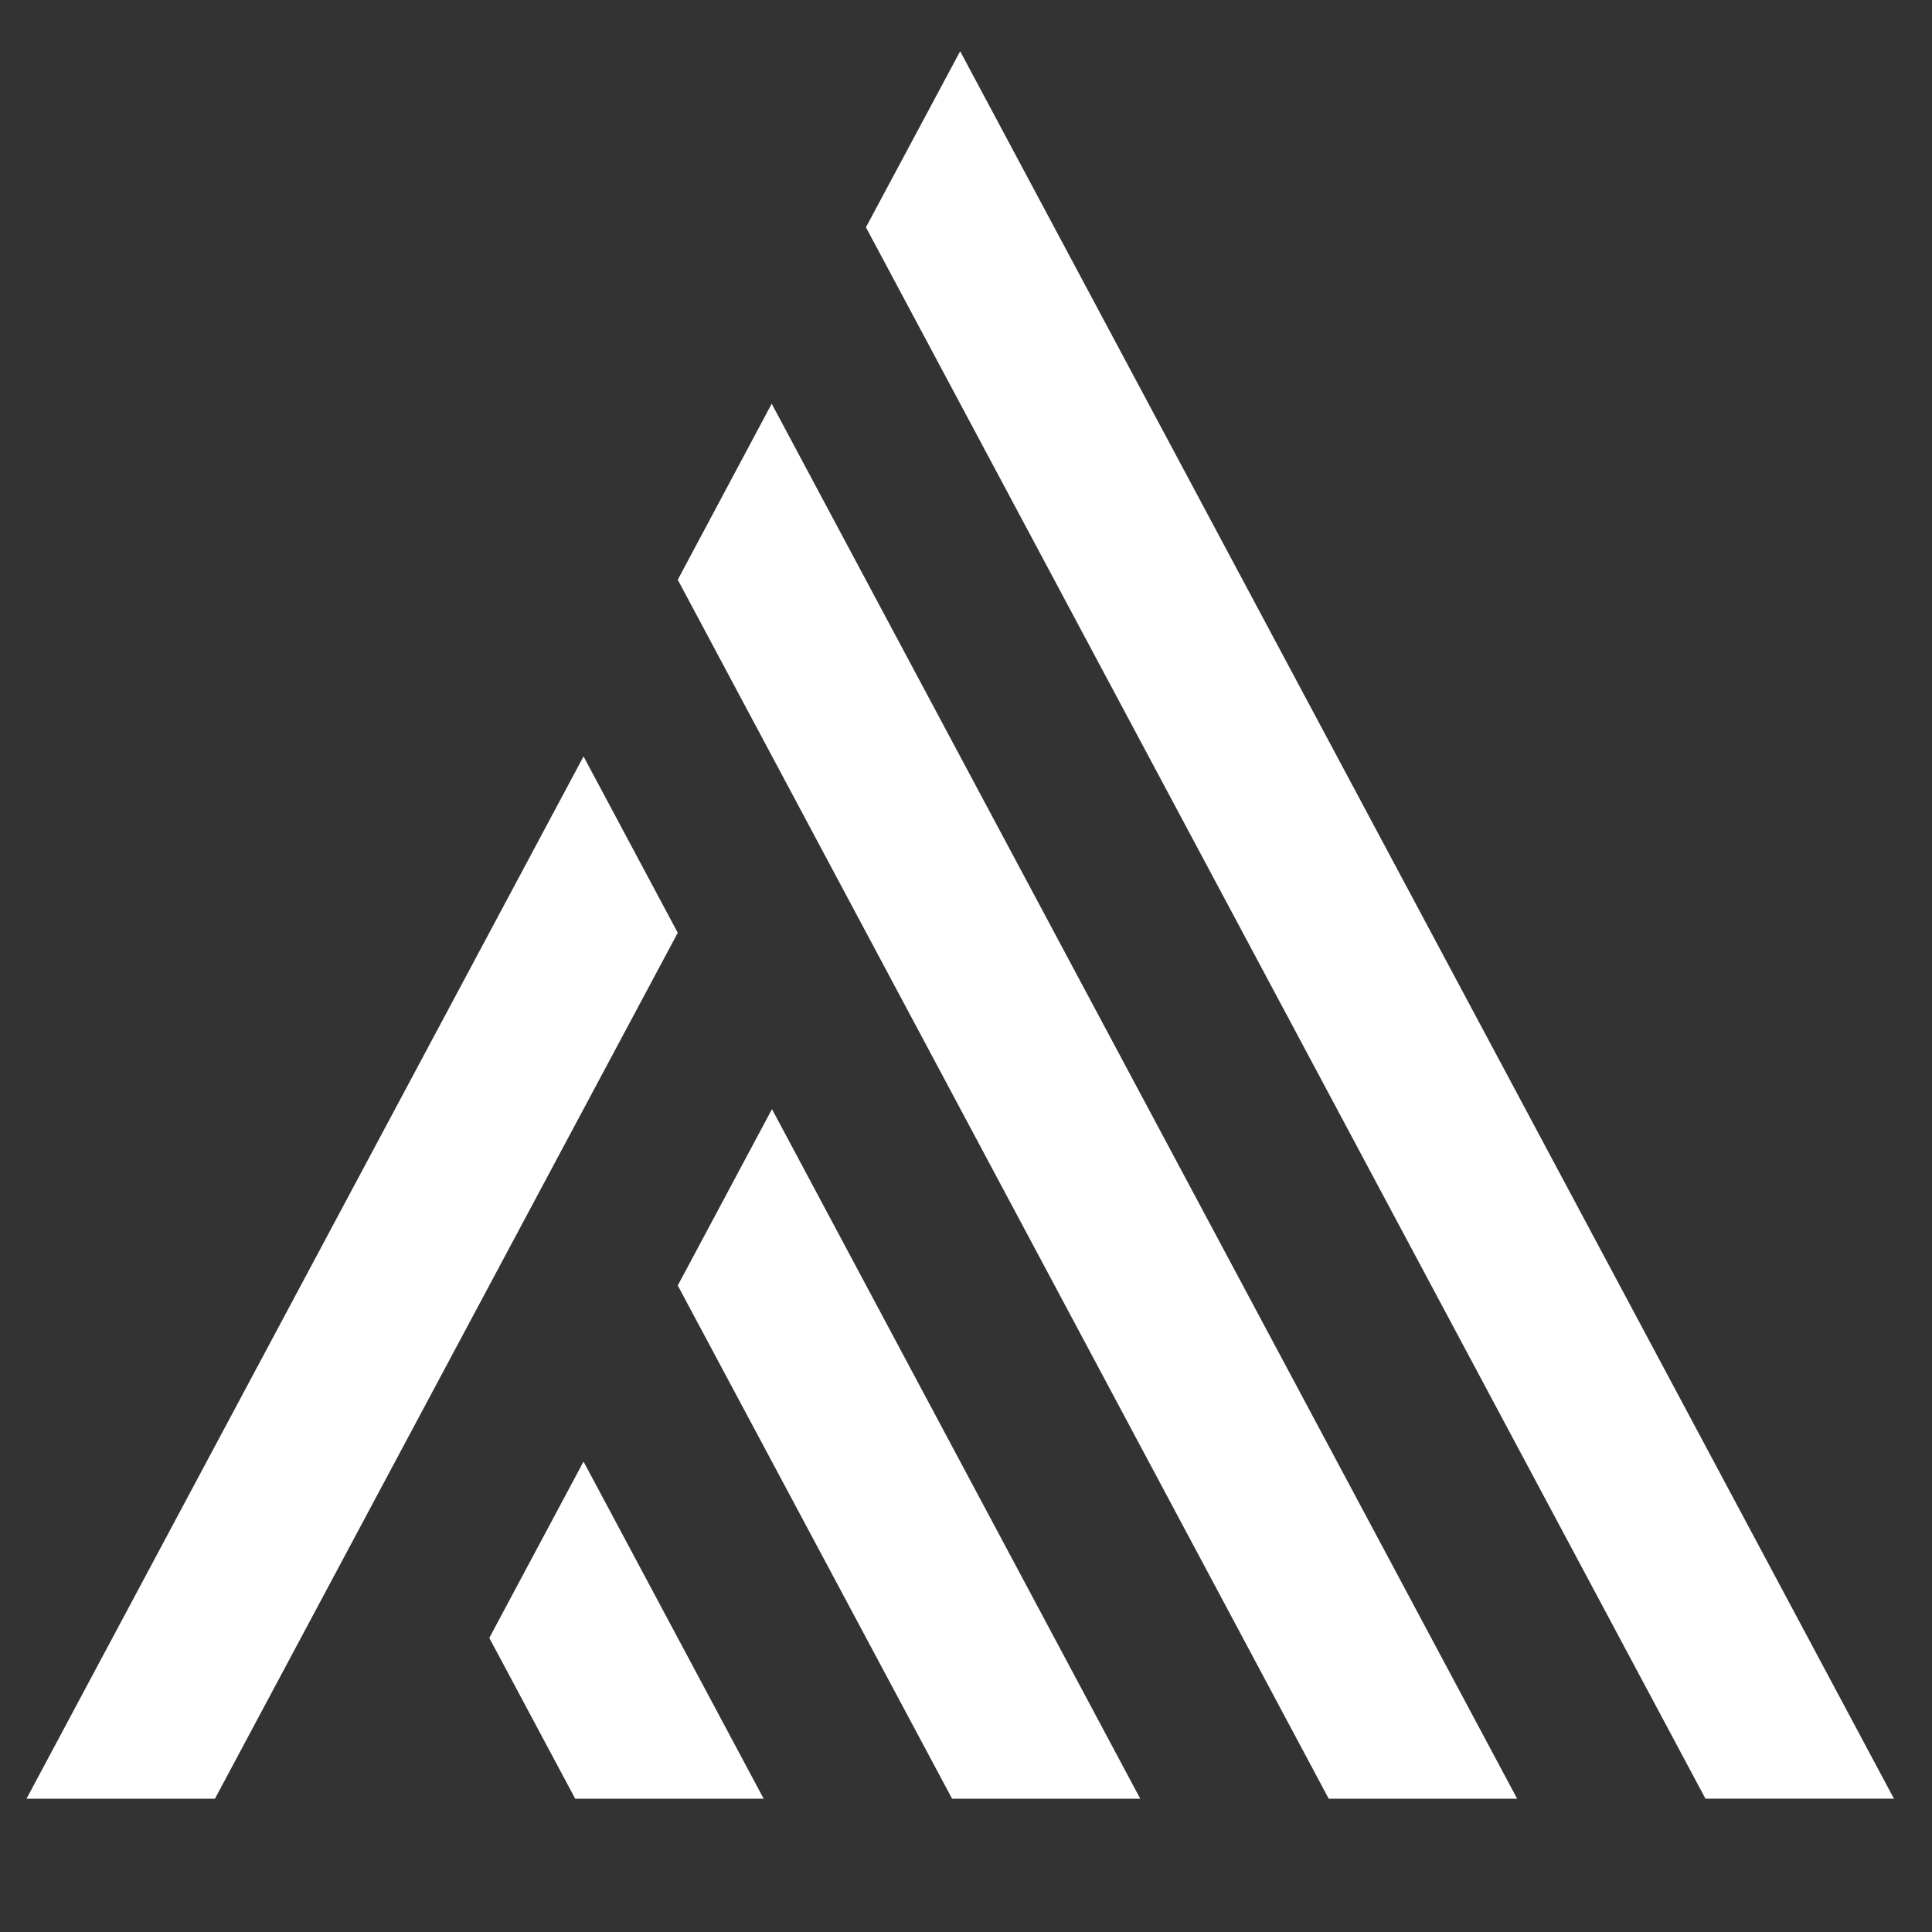
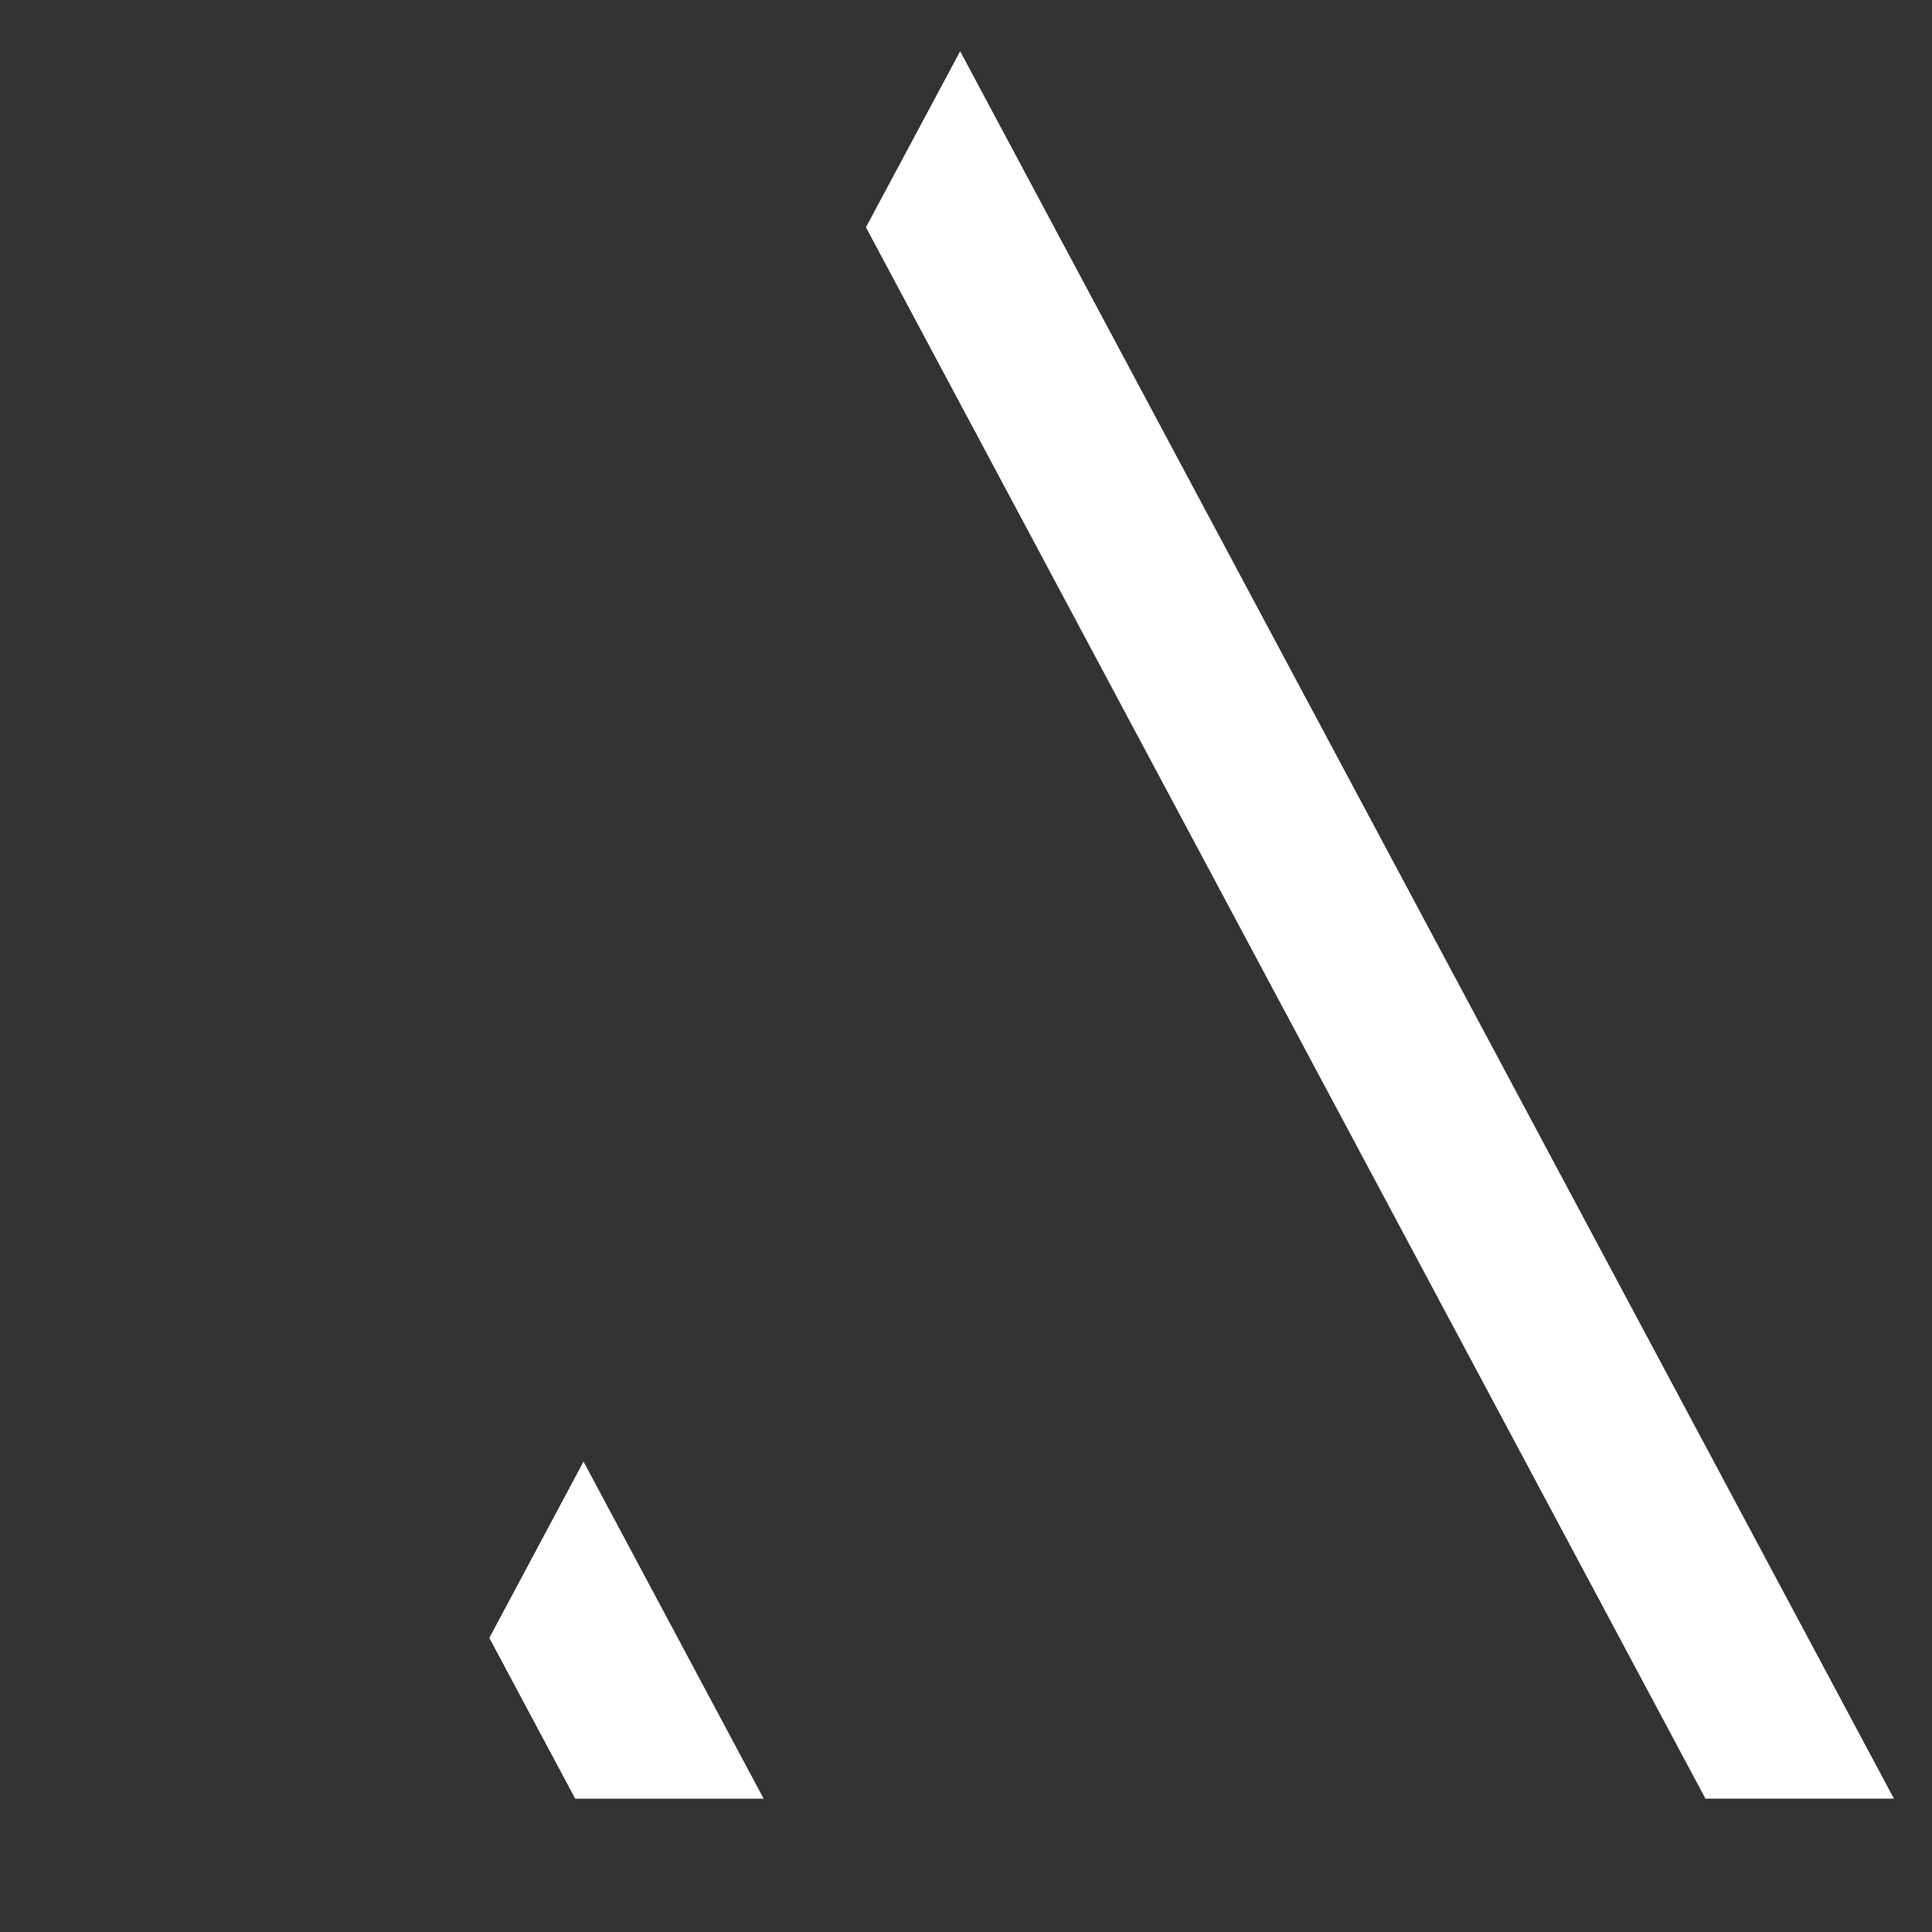
<svg xmlns="http://www.w3.org/2000/svg" xmlns:ns1="http://sodipodi.sourceforge.net/DTD/sodipodi-0.dtd" xmlns:ns2="http://www.inkscape.org/namespaces/inkscape" viewBox="0 0 483 483" version="1.1" id="svg703" ns1:docname="logo-sparrow-invert.svg" ns2:export-filename="logo-sparrow-invert.png" ns2:export-xdpi="96" ns2:export-ydpi="96" ns2:version="1.2.2 (732a01da63, 2022-12-09)">
  <rect x="0" y="0" width="483" height="483" fill="#333333" stroke="none" />
  <ns1:namedview id="namedview705" pagecolor="#ffffff" bordercolor="#000000" borderopacity="0.25" ns2:showpageshadow="2" ns2:pageopacity="0.0" ns2:pagecheckerboard="0" ns2:deskcolor="#d1d1d1" showgrid="false" ns2:zoom="0.58852366" ns2:cx="754.43017" ns2:cy="564.97304" ns2:window-width="1920" ns2:window-height="991" ns2:window-x="-9" ns2:window-y="-9" ns2:window-maximized="1" ns2:current-layer="g13465-9" />
  <defs id="defs693">
    <style id="style691">.cls-1{fill:#fff;}</style>
  </defs>
  <title id="title695">Asset 4sparrow</title>
  <g id="g13465-9" transform="matrix(3.442,0,0,3.719,-4142.928,-1934.517)">
-     <path fill-rule="evenodd" fill="#15355c" fill-opacity="1" d="m 1259.69,547.309 -6.823,11.835 47.281,81.942 h 13.686 l -54.145,-93.777" id="path12407-9" style="fill:#ffffff;stroke-width:0.142" />
    <path fill-rule="evenodd" fill="#15355c" fill-opacity="1" d="m 1273.378,523.616 -6.844,11.835 60.977,105.632 h 13.691 l -67.824,-117.467" id="path12409-9" style="fill:#ffffff;stroke-width:0.142" />
    <path fill-rule="evenodd" fill="#f99300" fill-opacity="1" d="m 1239.179,630.276 6.24,10.81 h 13.688 l -13.084,-22.665 -6.844,11.855" id="path12411-6" style="fill:#ffffff;fill-opacity:1;stroke-width:0.142" />
-     <path fill-rule="evenodd" fill="#f99300" fill-opacity="1" d="m 1252.867,606.586 19.926,34.5 h 13.667 l -26.75,-46.356 -6.843,11.856" id="path12413-36" style="fill:#ffffff;fill-opacity:1;stroke-width:0.142" />
-     <path fill-rule="evenodd" fill="#f99300" fill-opacity="1" d="m 1252.867,582.875 -6.844,-11.856 -40.458,70.067 h 13.687 l 33.615,-58.212" id="path12415-94" style="fill:#ffffff;fill-opacity:1;stroke-width:0.142" />
  </g>
</svg>